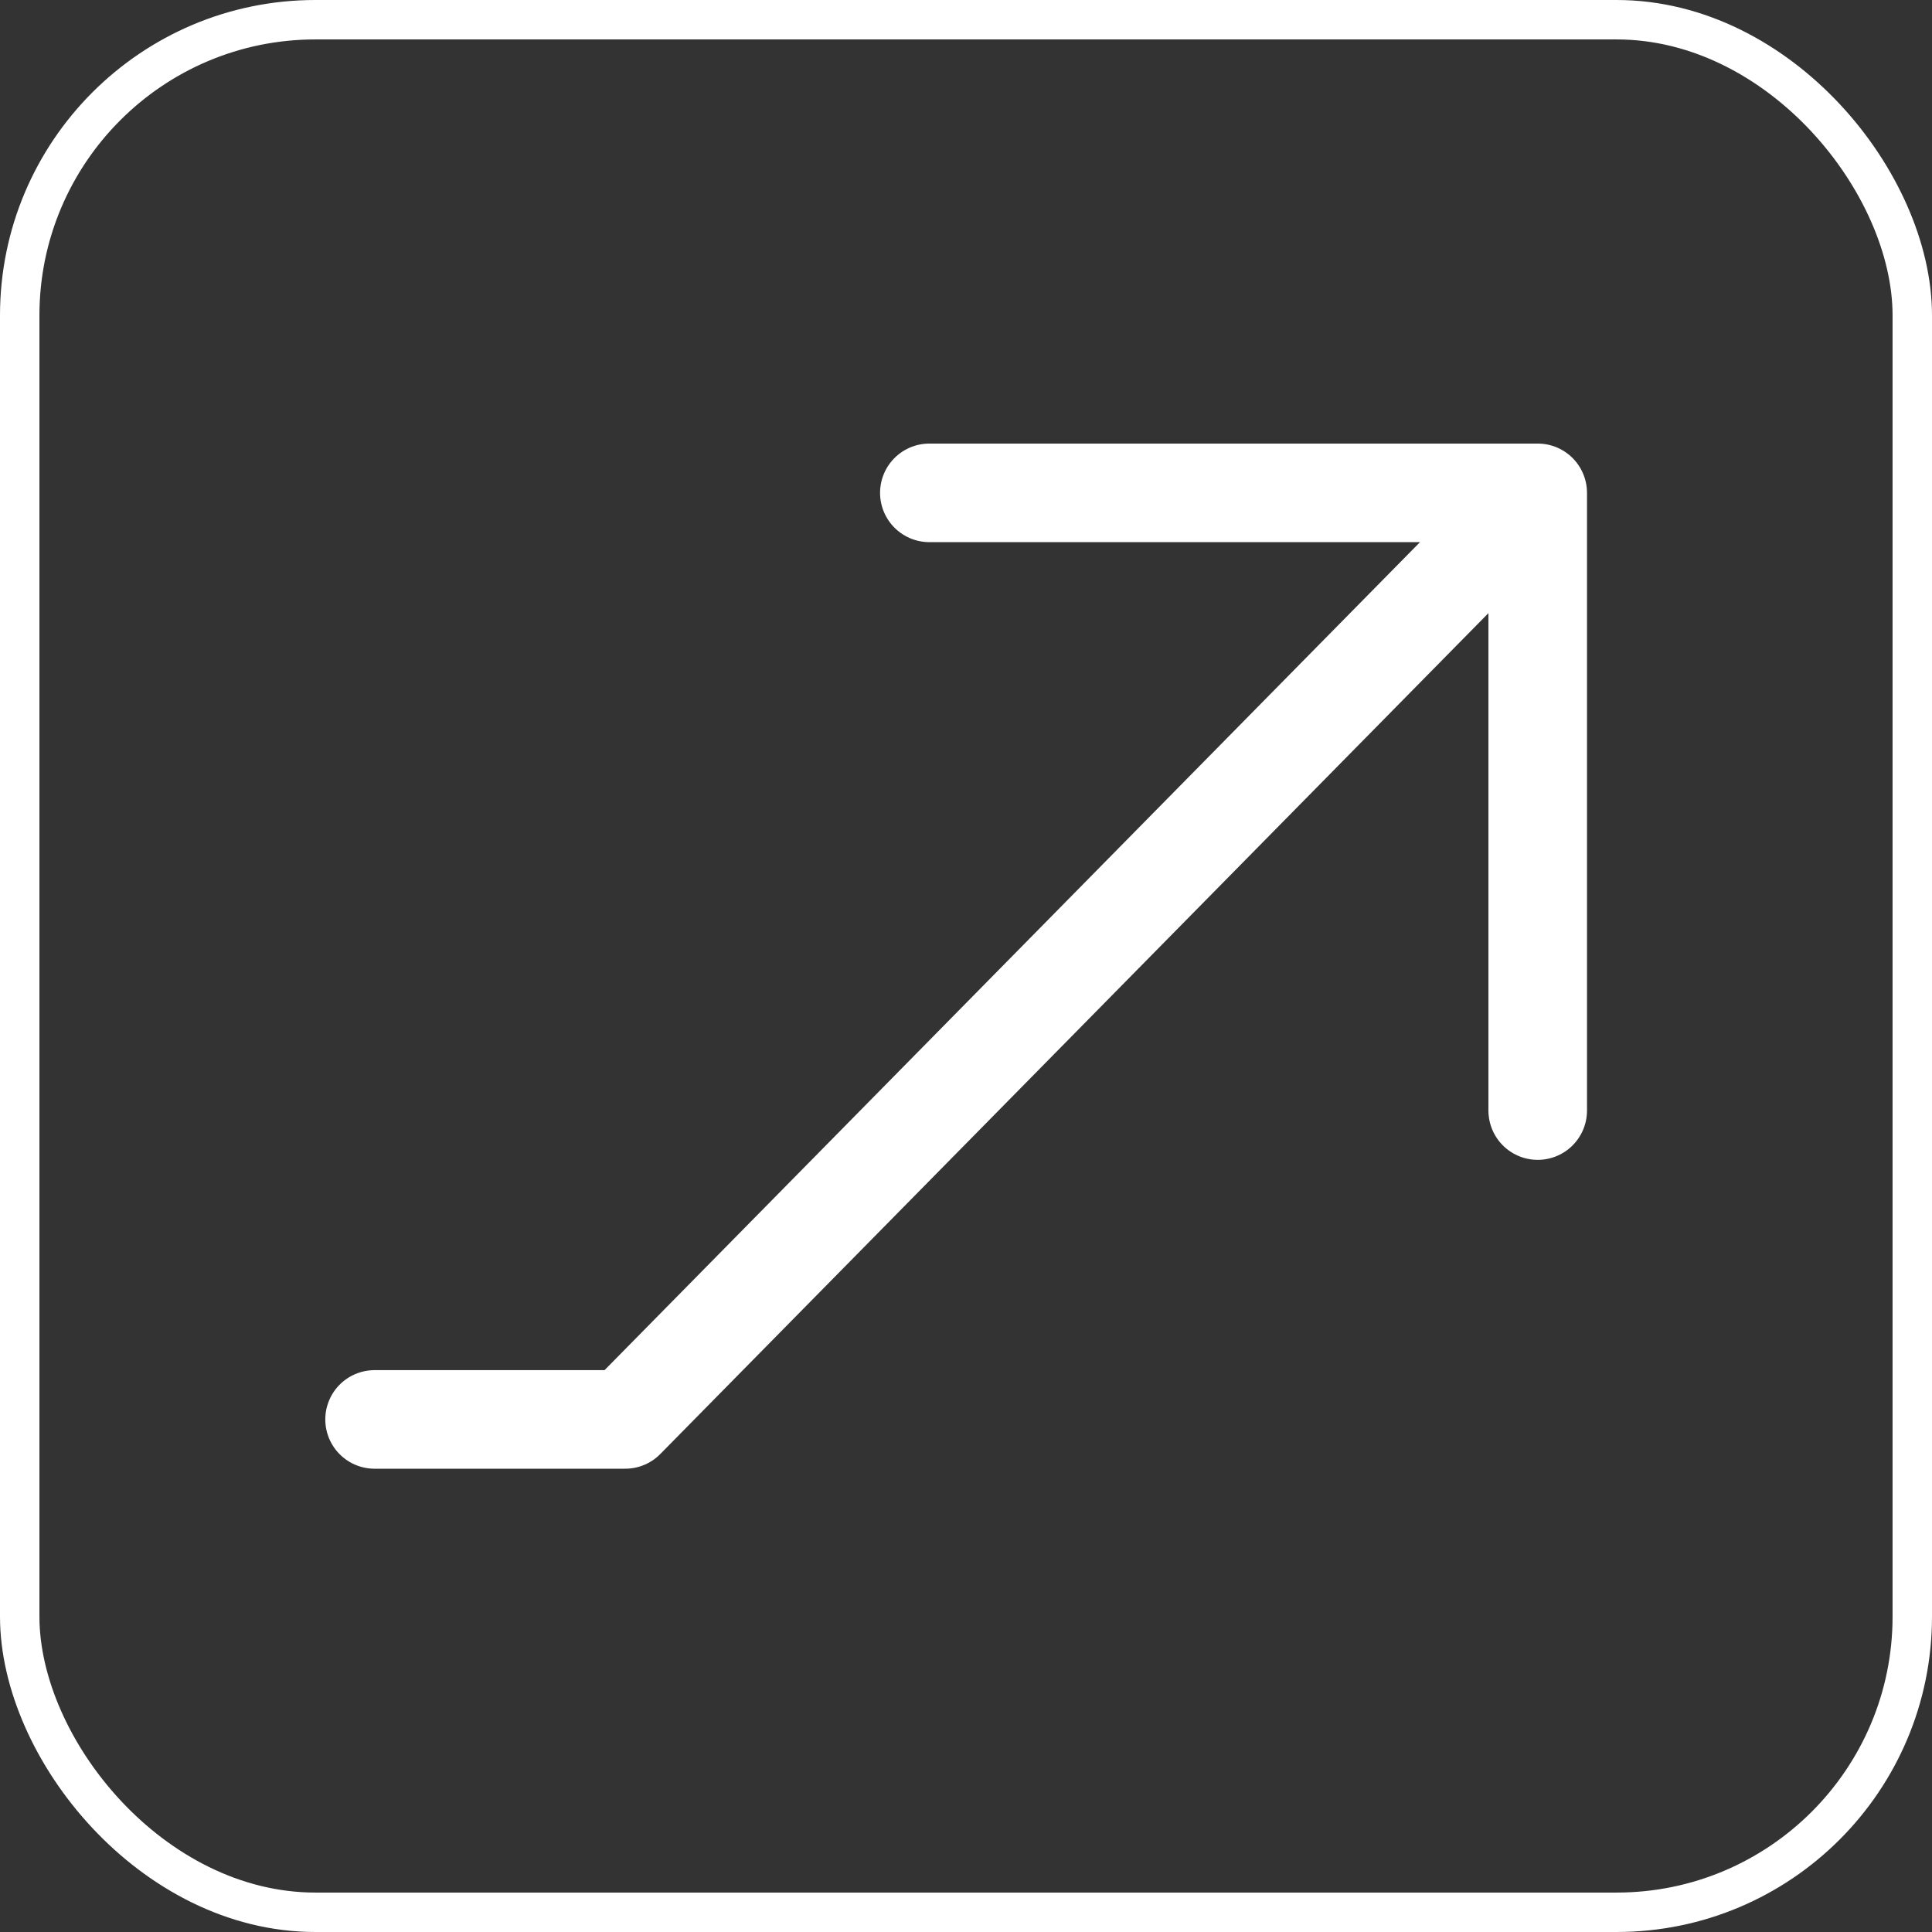
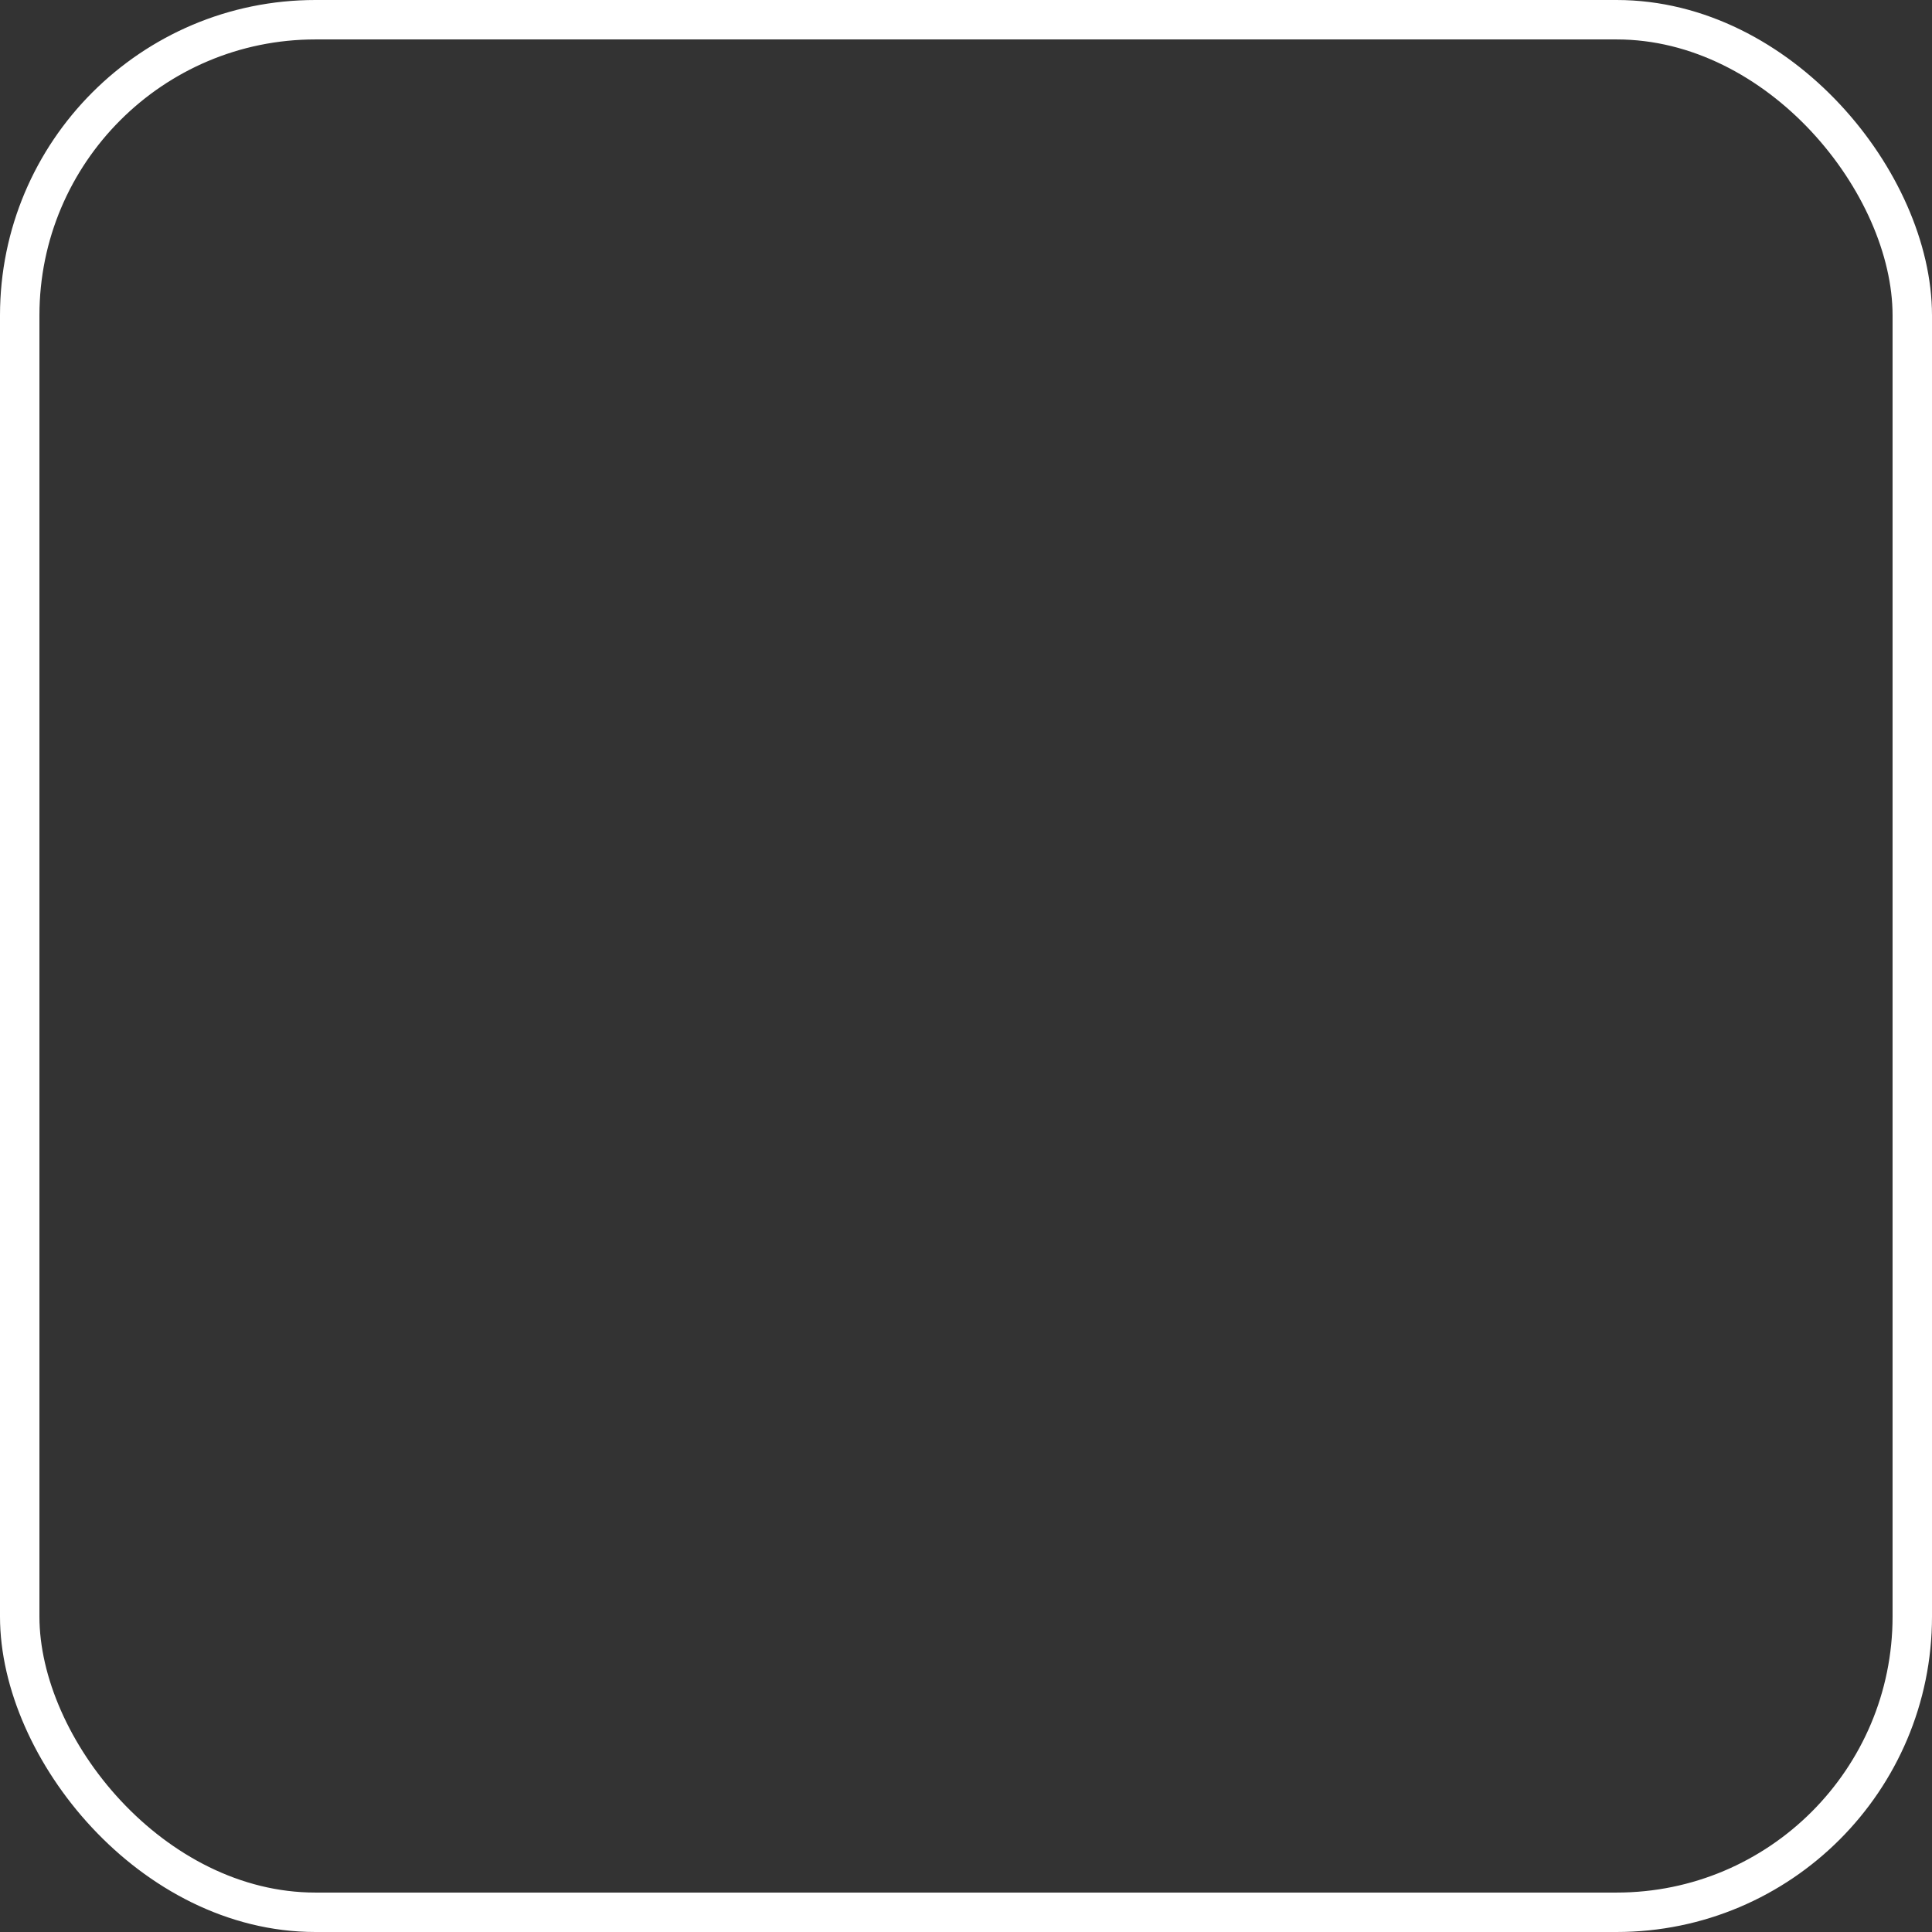
<svg xmlns="http://www.w3.org/2000/svg" width="98" height="98" viewBox="0 0 98 98" fill="none">
  <rect x="0" y="0" width="98" height="98" fill="#333333" stroke="none" />
-   <path d="M19 72H31.712L78 25M78 25H47.141M78 25V56.333" stroke="white" stroke-width="5" stroke-linecap="round" stroke-linejoin="round" />
  <rect x="1" y="1" width="96" height="96" rx="15" stroke="white" stroke-width="2" />
</svg>